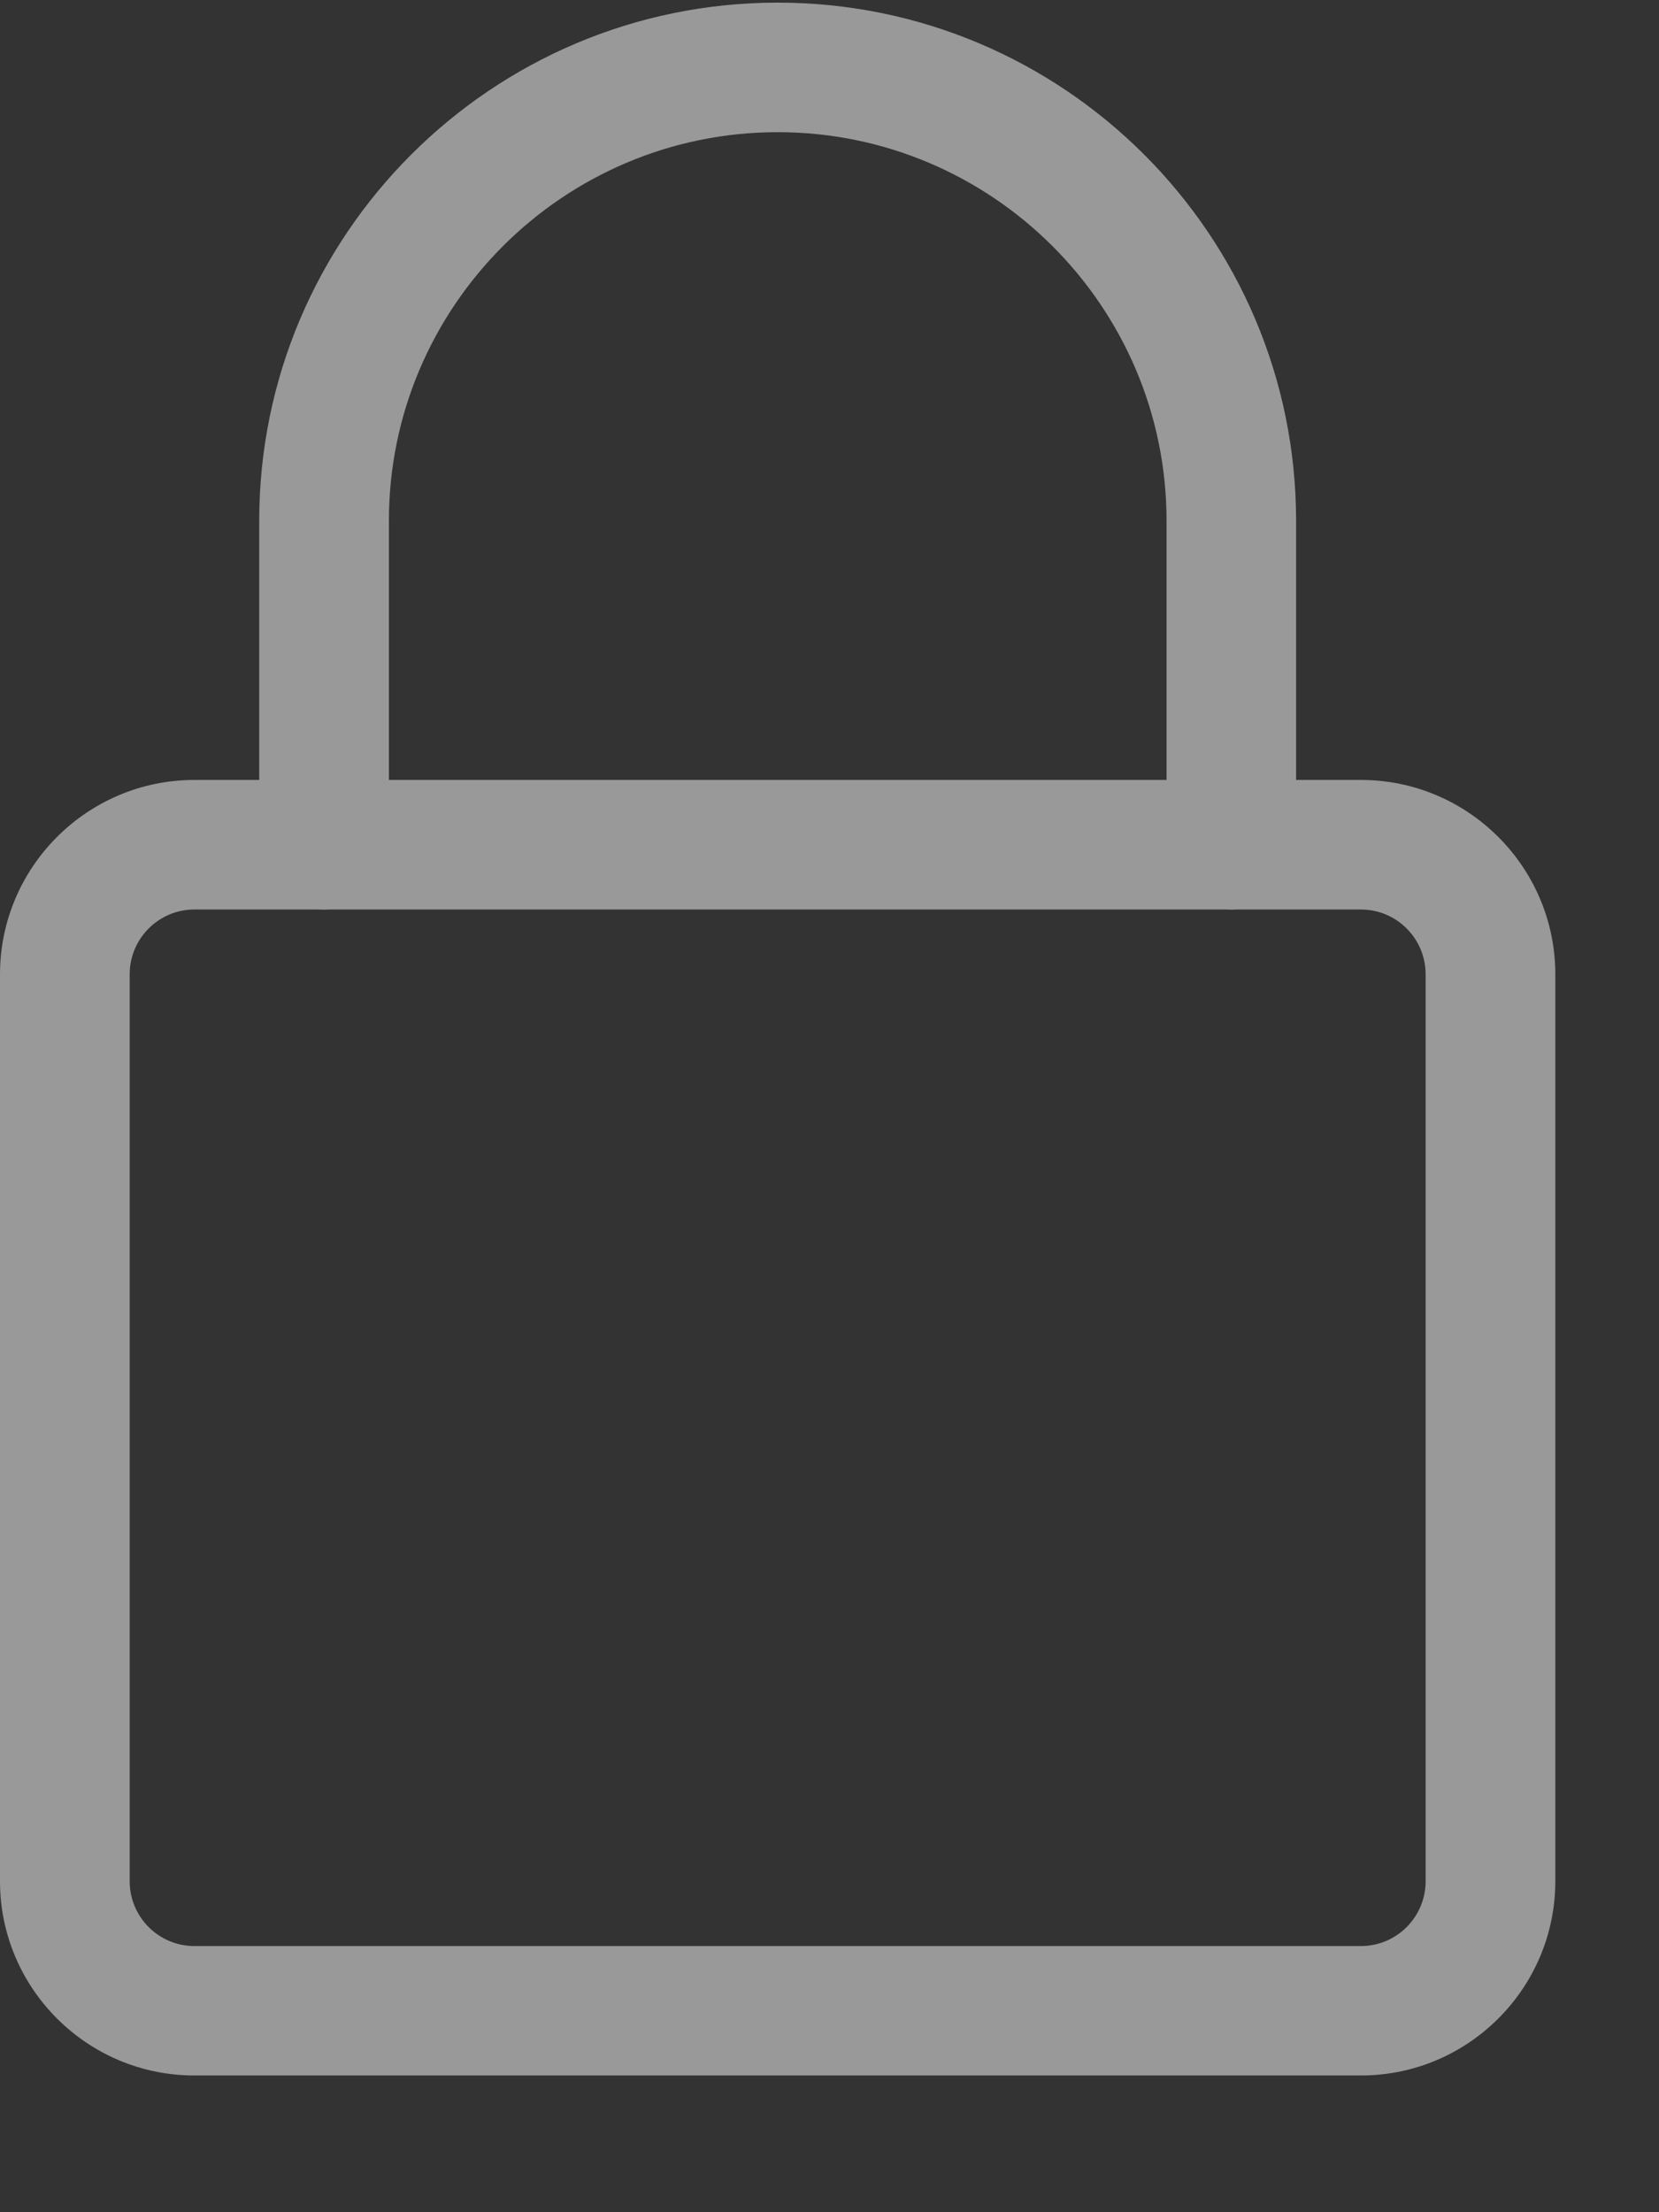
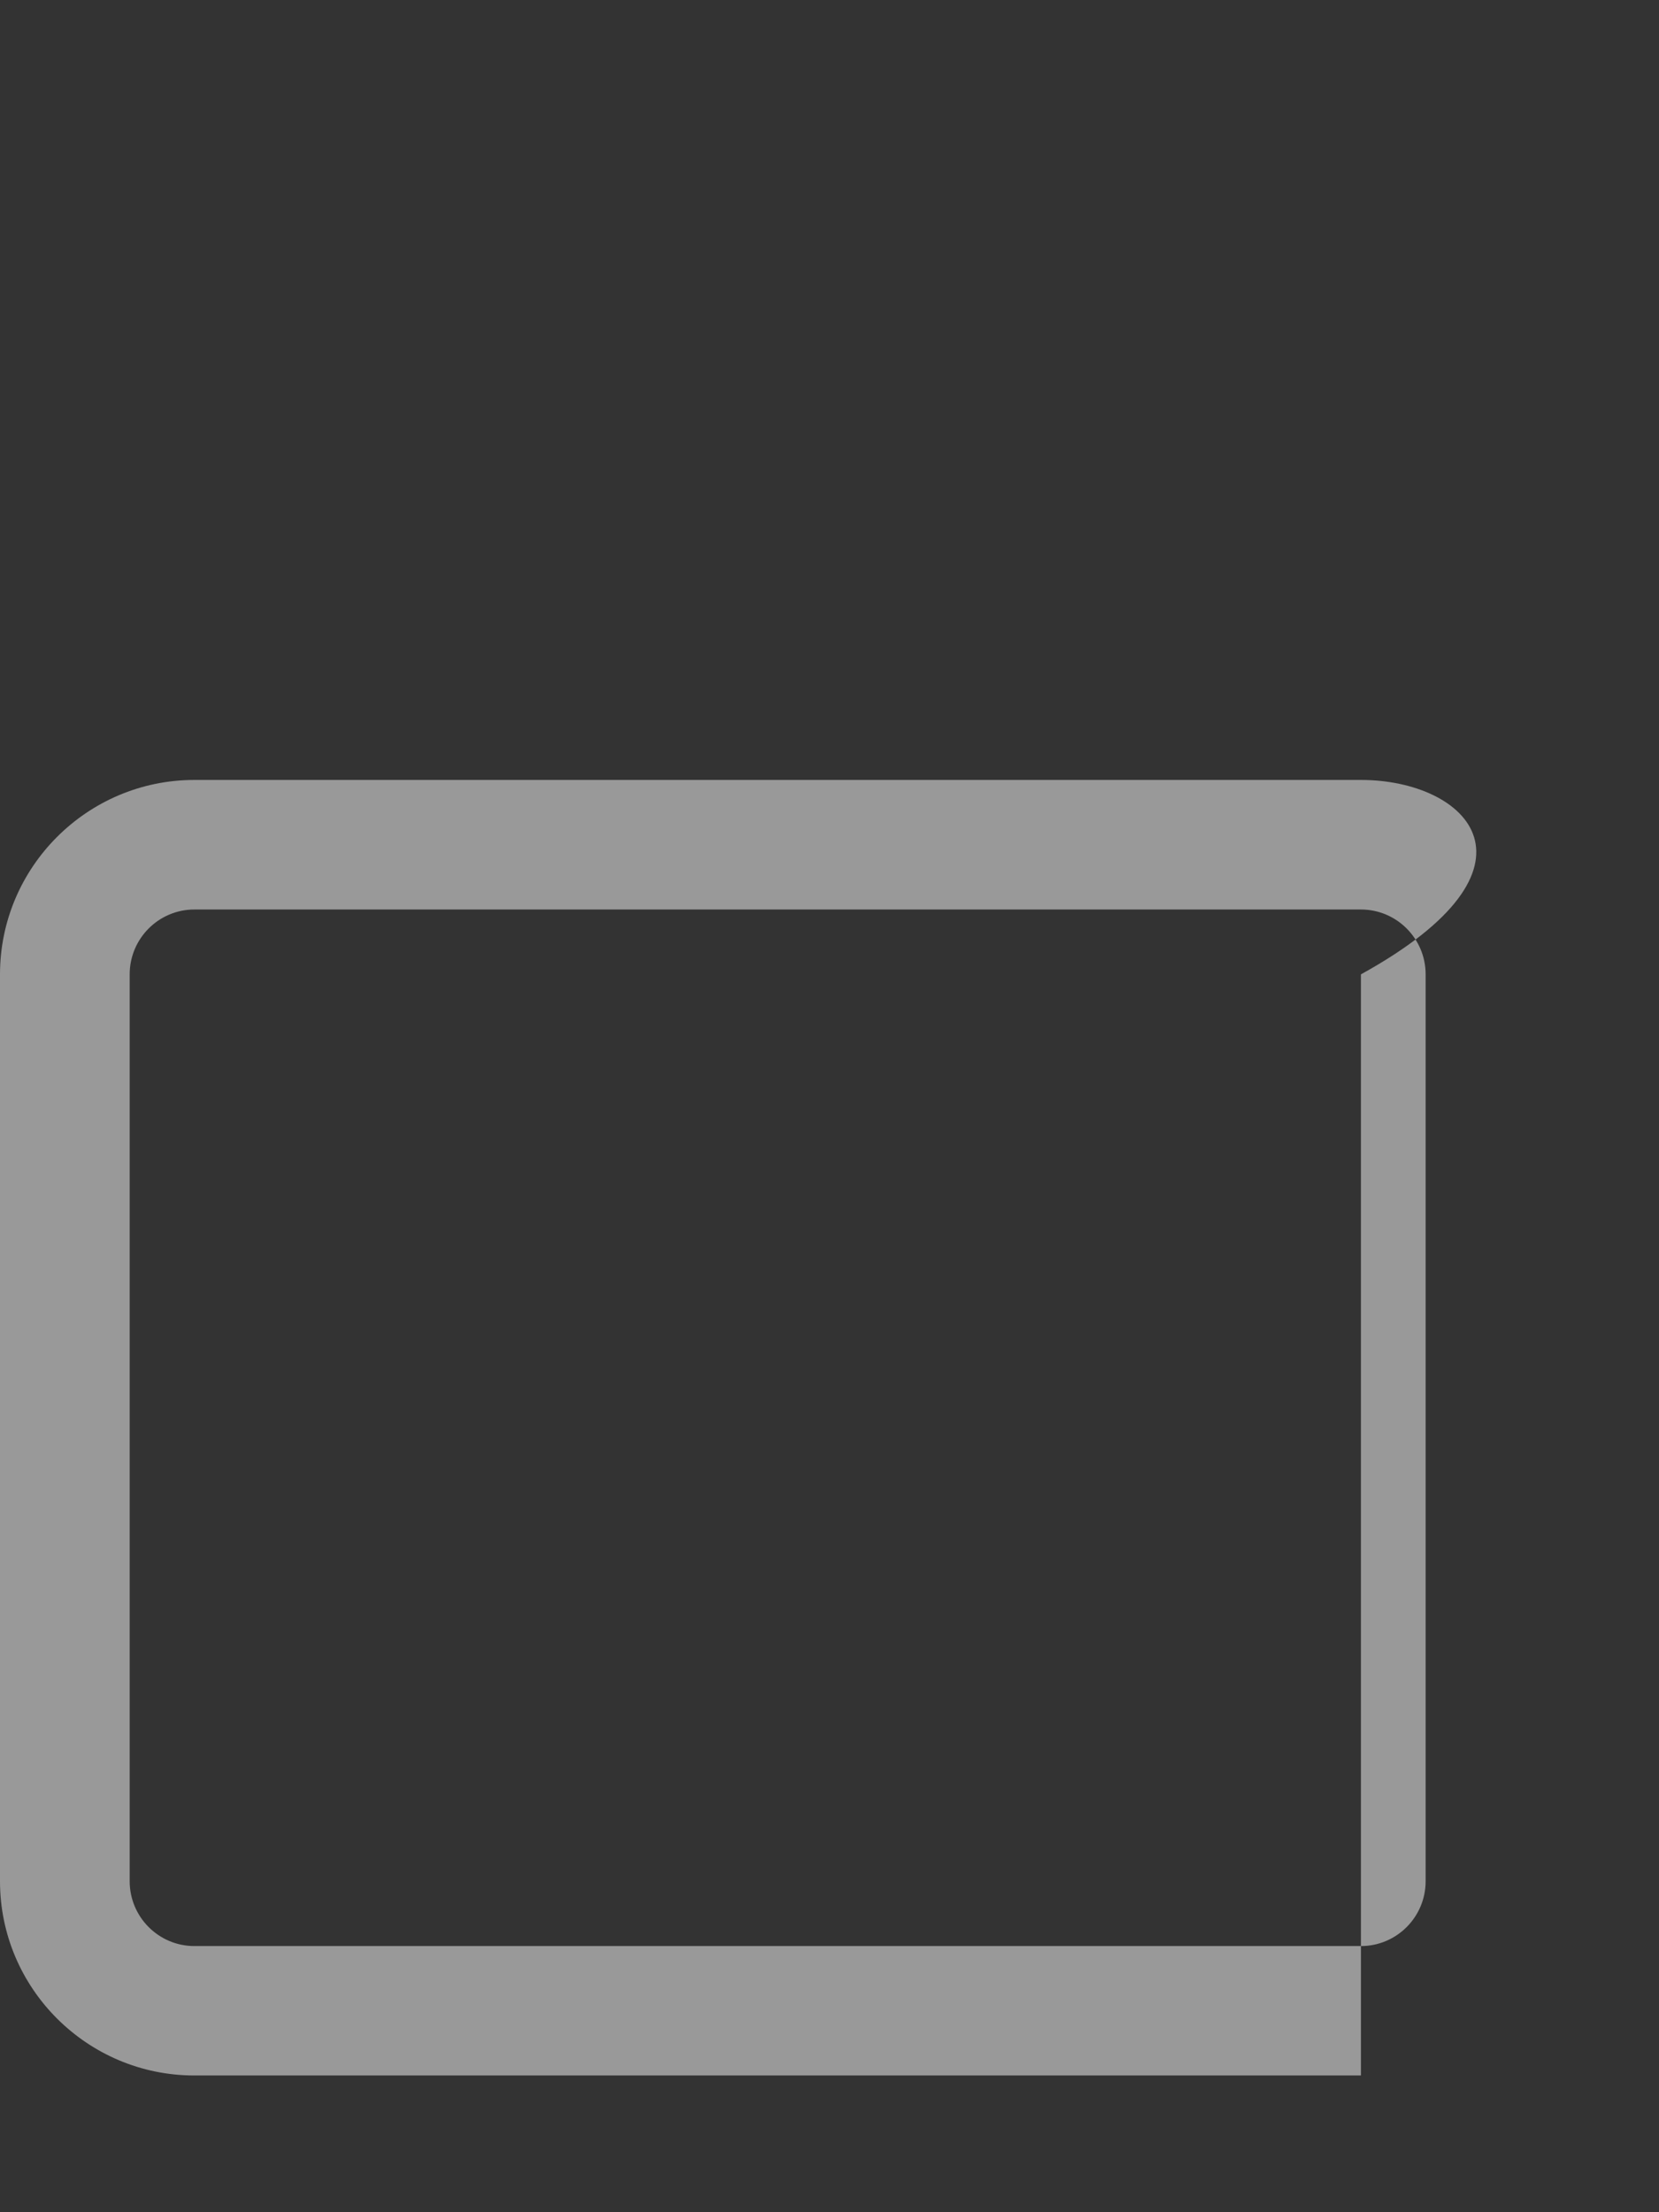
<svg xmlns="http://www.w3.org/2000/svg" width="12" height="16" viewBox="0 0 12 16" fill="none">
  <rect x="0" y="0" width="12" height="16" fill="#333333" stroke="none" />
  <g opacity="0.5">
-     <path d="M1.406 15.011H9.844C10.619 15.011 11.25 14.381 11.25 13.606V7.047C11.25 6.272 10.619 5.641 9.844 5.641H1.406C0.631 5.641 0 6.272 0 7.047V13.606C0 14.381 0.631 15.011 1.406 15.011ZM9.844 6.578C10.102 6.578 10.312 6.788 10.312 7.047V13.606C10.312 13.865 10.102 14.075 9.844 14.075H1.406C1.148 14.075 0.938 13.865 0.938 13.606V7.047C0.938 6.788 1.148 6.578 1.406 6.578H9.844Z" fill="white" />
-     <path d="M2.344 6.578C2.603 6.578 2.813 6.369 2.813 6.11V3.767C2.813 2.217 4.075 0.956 5.625 0.956C7.176 0.956 8.438 2.217 8.438 3.767V6.11C8.438 6.369 8.648 6.578 8.907 6.578C9.165 6.578 9.375 6.369 9.375 6.11V3.767C9.375 1.7 7.694 0.019 5.625 0.019C3.557 0.019 1.875 1.7 1.875 3.767V6.11C1.875 6.369 2.085 6.578 2.344 6.578Z" fill="white" />
+     <path d="M1.406 15.011H9.844V7.047C11.25 6.272 10.619 5.641 9.844 5.641H1.406C0.631 5.641 0 6.272 0 7.047V13.606C0 14.381 0.631 15.011 1.406 15.011ZM9.844 6.578C10.102 6.578 10.312 6.788 10.312 7.047V13.606C10.312 13.865 10.102 14.075 9.844 14.075H1.406C1.148 14.075 0.938 13.865 0.938 13.606V7.047C0.938 6.788 1.148 6.578 1.406 6.578H9.844Z" fill="white" />
  </g>
</svg>